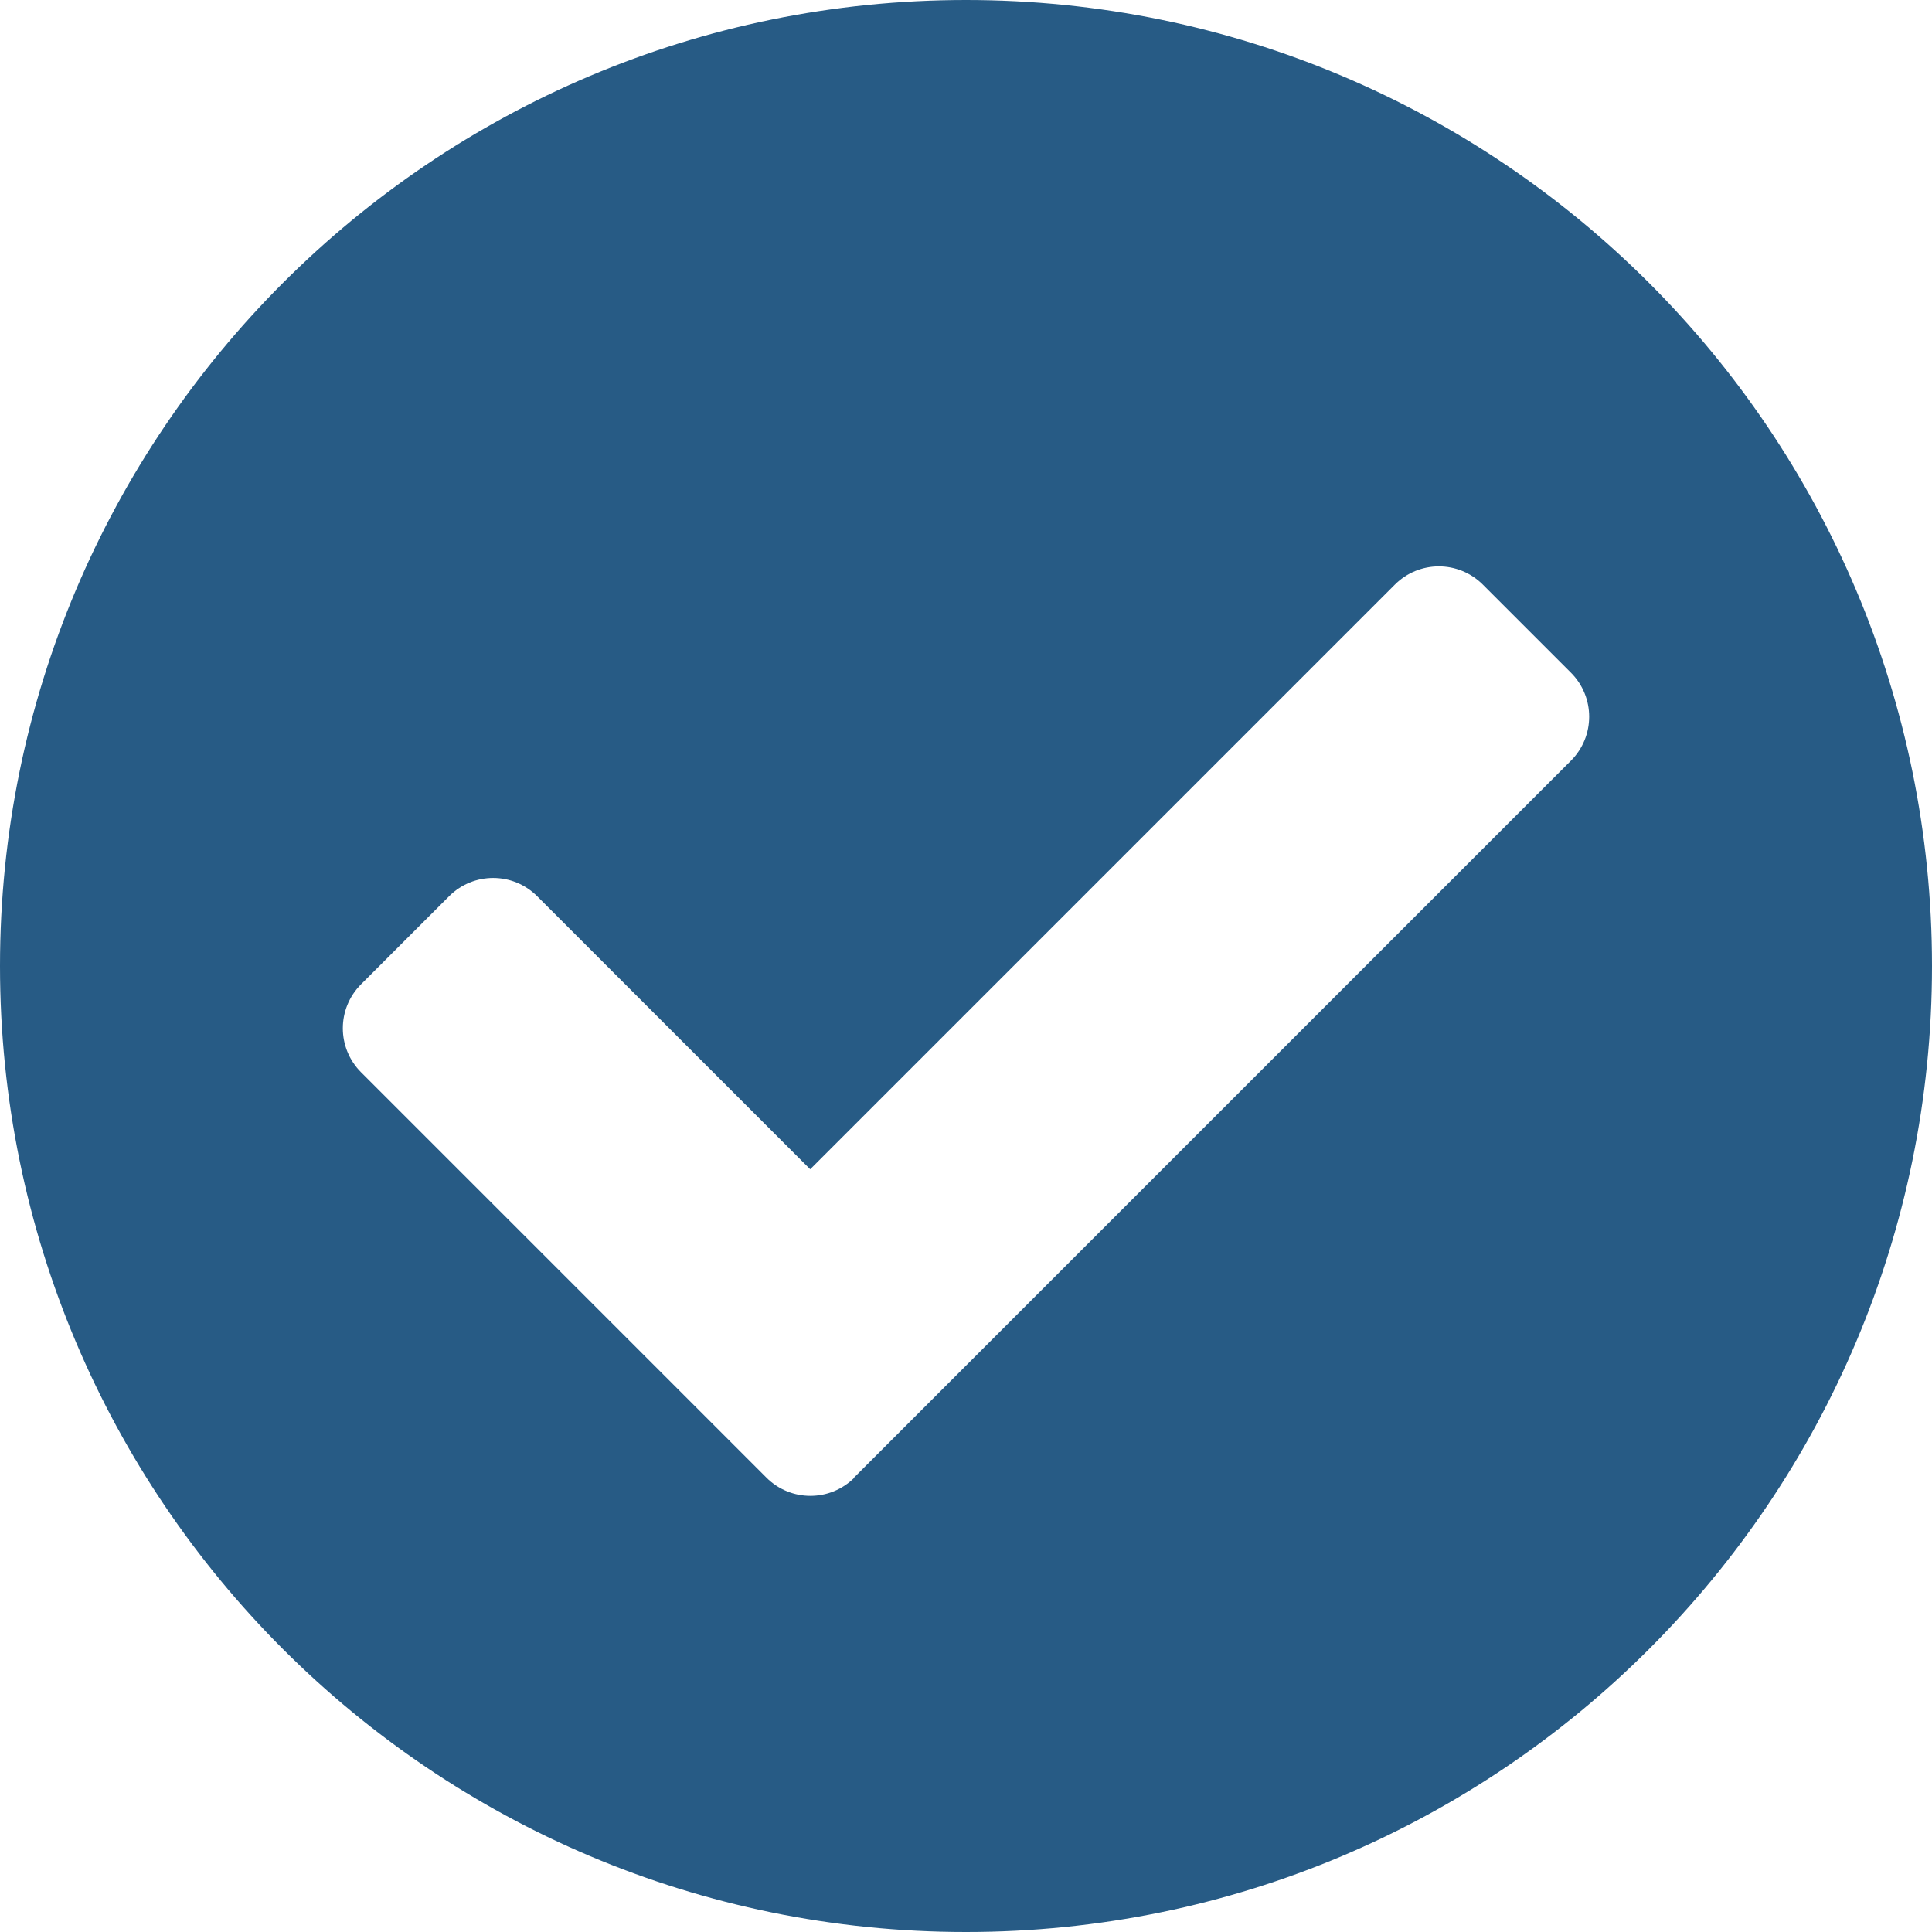
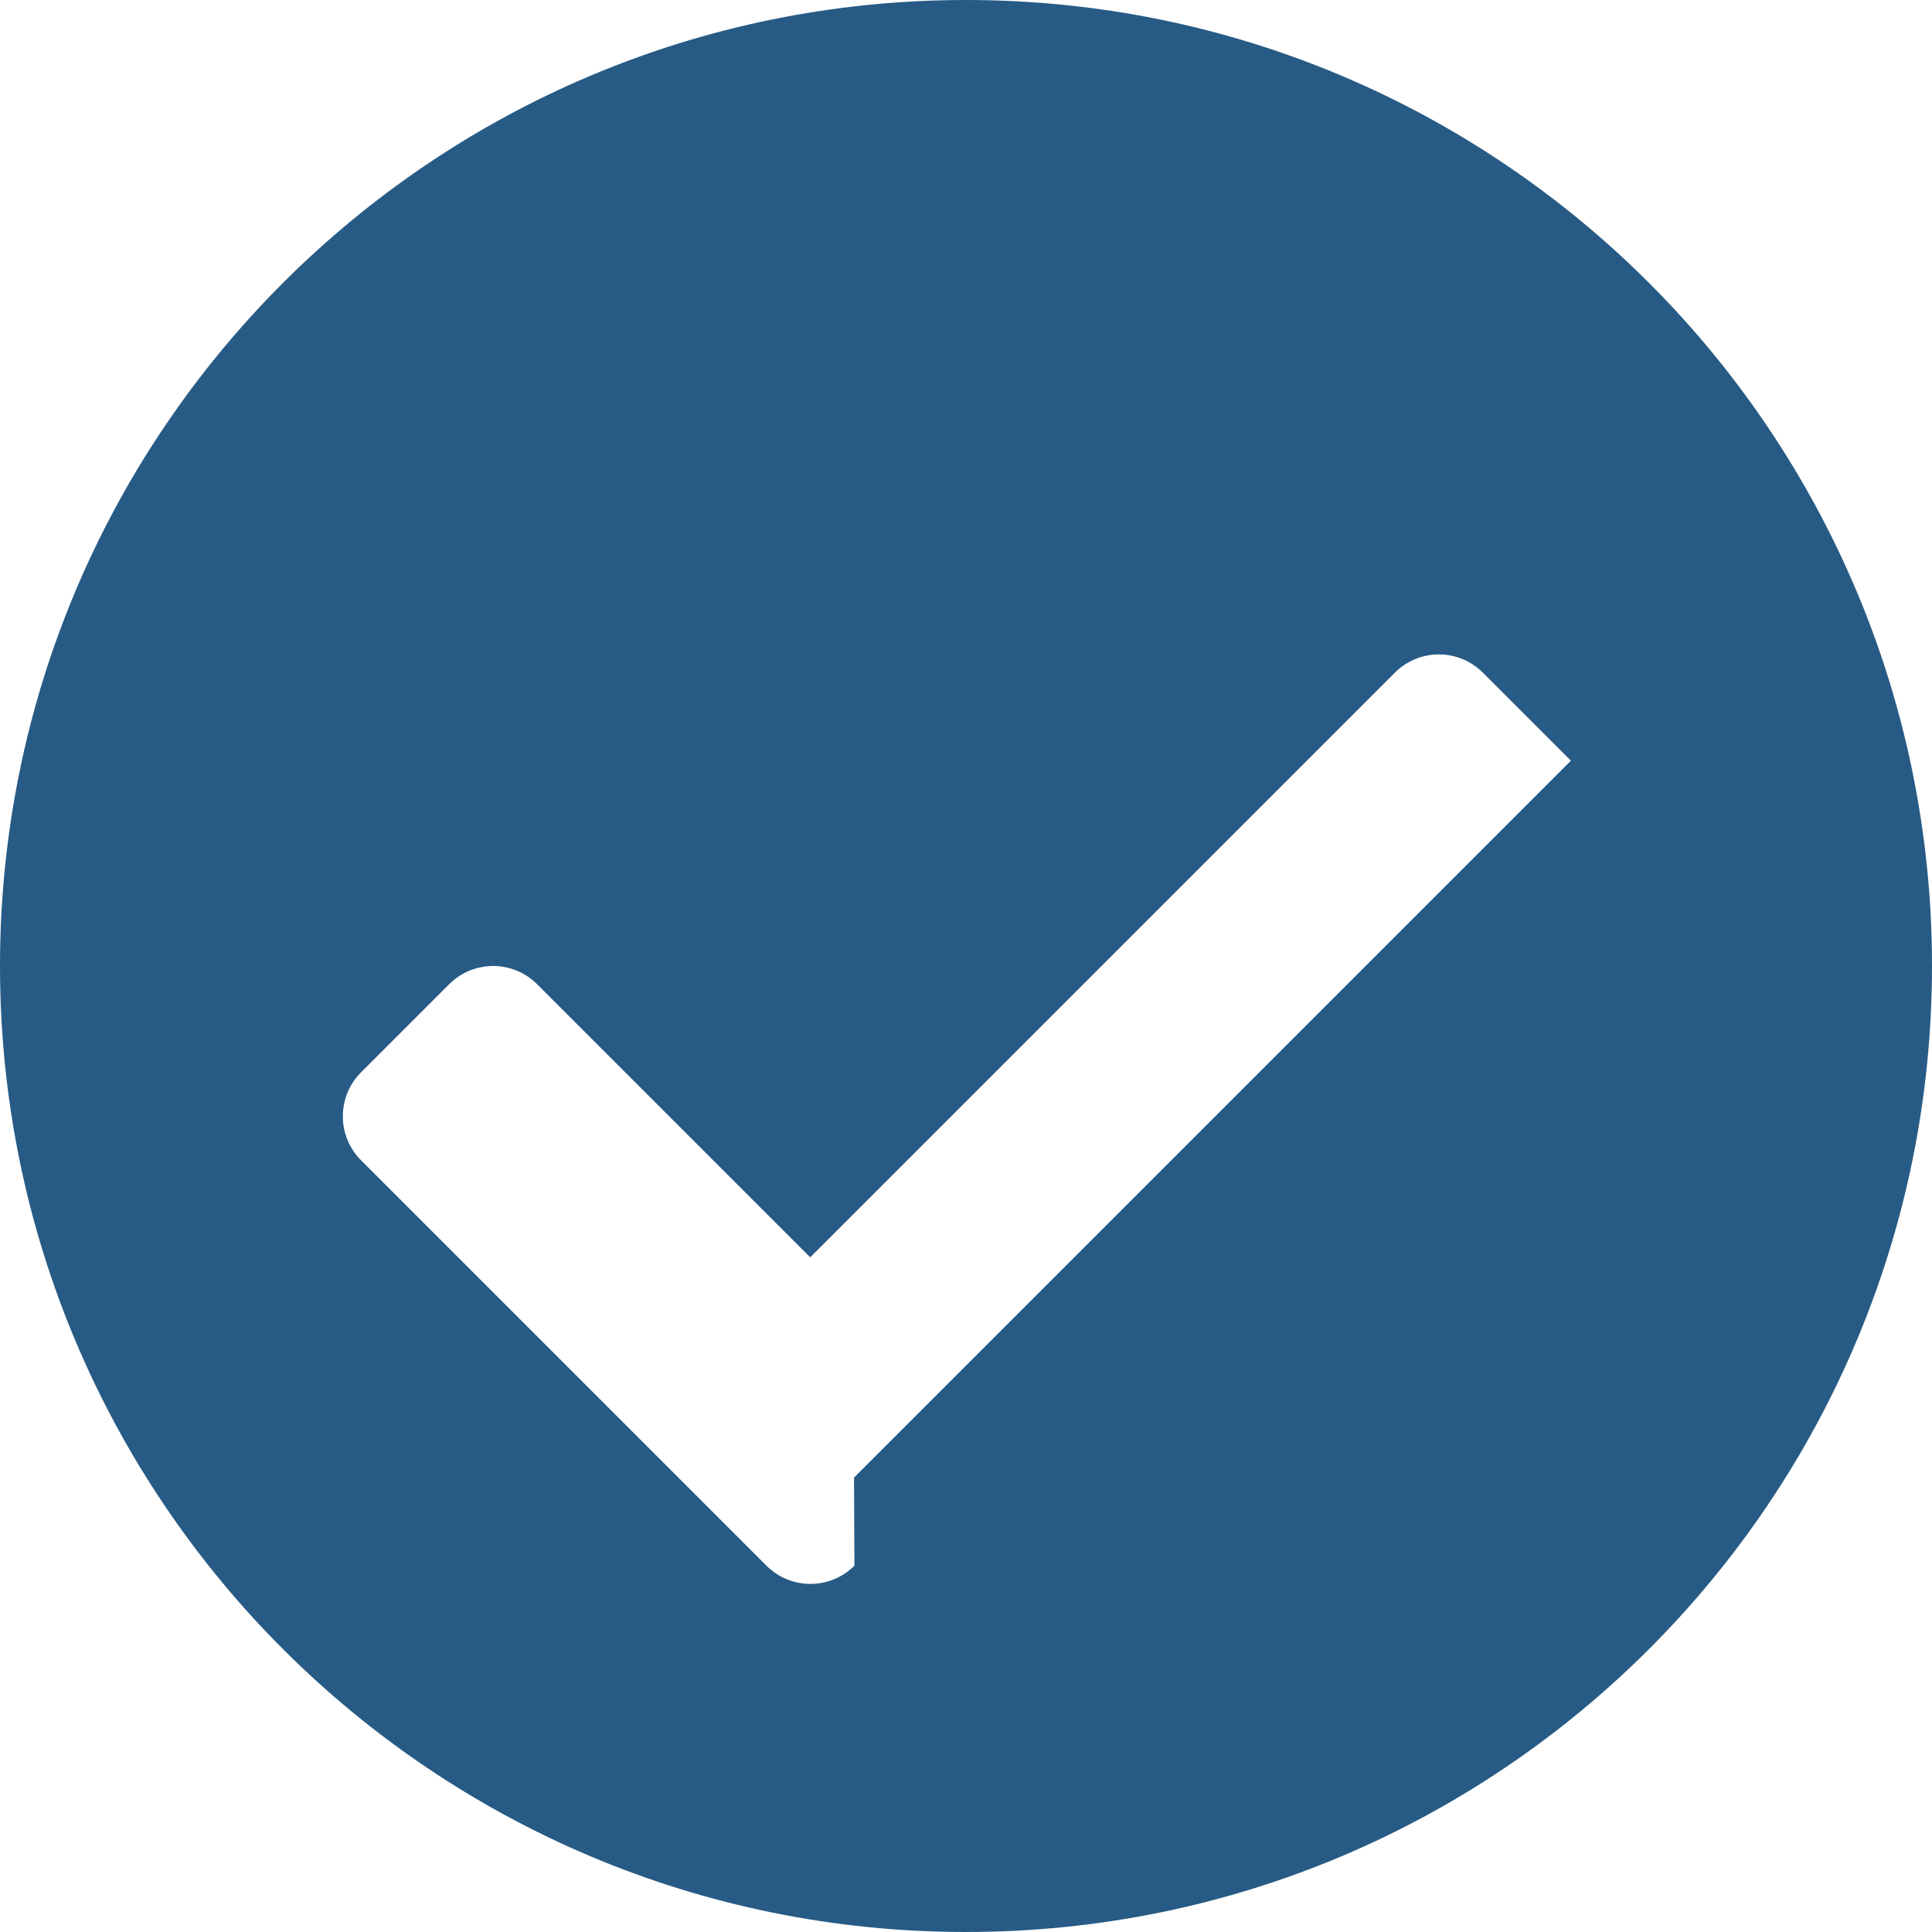
<svg xmlns="http://www.w3.org/2000/svg" xmlns:ns1="http://www.inkscape.org/namespaces/inkscape" xmlns:ns2="http://sodipodi.sourceforge.net/DTD/sodipodi-0.dtd" width="4.762mm" height="4.762mm" viewBox="0 0 4.762 4.762" version="1.1" id="svg1" ns1:version="1.3.2 (091e20e, 2023-11-25, custom)" ns2:docname="feature-included.svg">
  <ns2:namedview id="namedview1" pagecolor="#ffffff" bordercolor="#666666" borderopacity="1.0" ns1:showpageshadow="2" ns1:pageopacity="0.0" ns1:pagecheckerboard="0" ns1:deskcolor="#d1d1d1" ns1:document-units="mm" ns1:zoom="0.45344416" ns1:cx="-576.69724" ns1:cy="29.772133" ns1:window-width="1366" ns1:window-height="705" ns1:window-x="-8" ns1:window-y="-8" ns1:window-maximized="1" ns1:current-layer="layer1" />
  <defs id="defs1" />
  <g ns1:label="Layer 1" ns1:groupmode="layer" id="layer1" transform="translate(-257.175,-140.494)">
-     <path d="m 261.937,142.875 c 0,1.315 -1.066,2.381 -2.381,2.381 -1.315,0 -2.381,-1.066 -2.381,-2.381 0,-1.315 1.066,-2.381 2.381,-2.381 1.315,0 2.381,1.066 2.381,2.381 z m -2.657,1.261 1.767,-1.767 c 0.06,-0.06 0.06,-0.157 0,-0.217 l -0.217,-0.217 c -0.06,-0.06 -0.157,-0.06 -0.217,0 l -1.441,1.441 -0.673,-0.673 c -0.06,-0.06 -0.157,-0.06 -0.217,0 l -0.217,0.217 c -0.06,0.06 -0.06,0.157 0,0.217 l 0.999,0.999 c 0.06,0.06 0.157,0.06 0.217,1e-5 z" id="path1-9" style="fill:#275b85;fill-opacity:1;stroke-width:0.01" />
+     <path d="m 261.937,142.875 c 0,1.315 -1.066,2.381 -2.381,2.381 -1.315,0 -2.381,-1.066 -2.381,-2.381 0,-1.315 1.066,-2.381 2.381,-2.381 1.315,0 2.381,1.066 2.381,2.381 z m -2.657,1.261 1.767,-1.767 l -0.217,-0.217 c -0.06,-0.06 -0.157,-0.06 -0.217,0 l -1.441,1.441 -0.673,-0.673 c -0.06,-0.06 -0.157,-0.06 -0.217,0 l -0.217,0.217 c -0.06,0.06 -0.06,0.157 0,0.217 l 0.999,0.999 c 0.06,0.06 0.157,0.06 0.217,1e-5 z" id="path1-9" style="fill:#275b85;fill-opacity:1;stroke-width:0.01" />
  </g>
</svg>